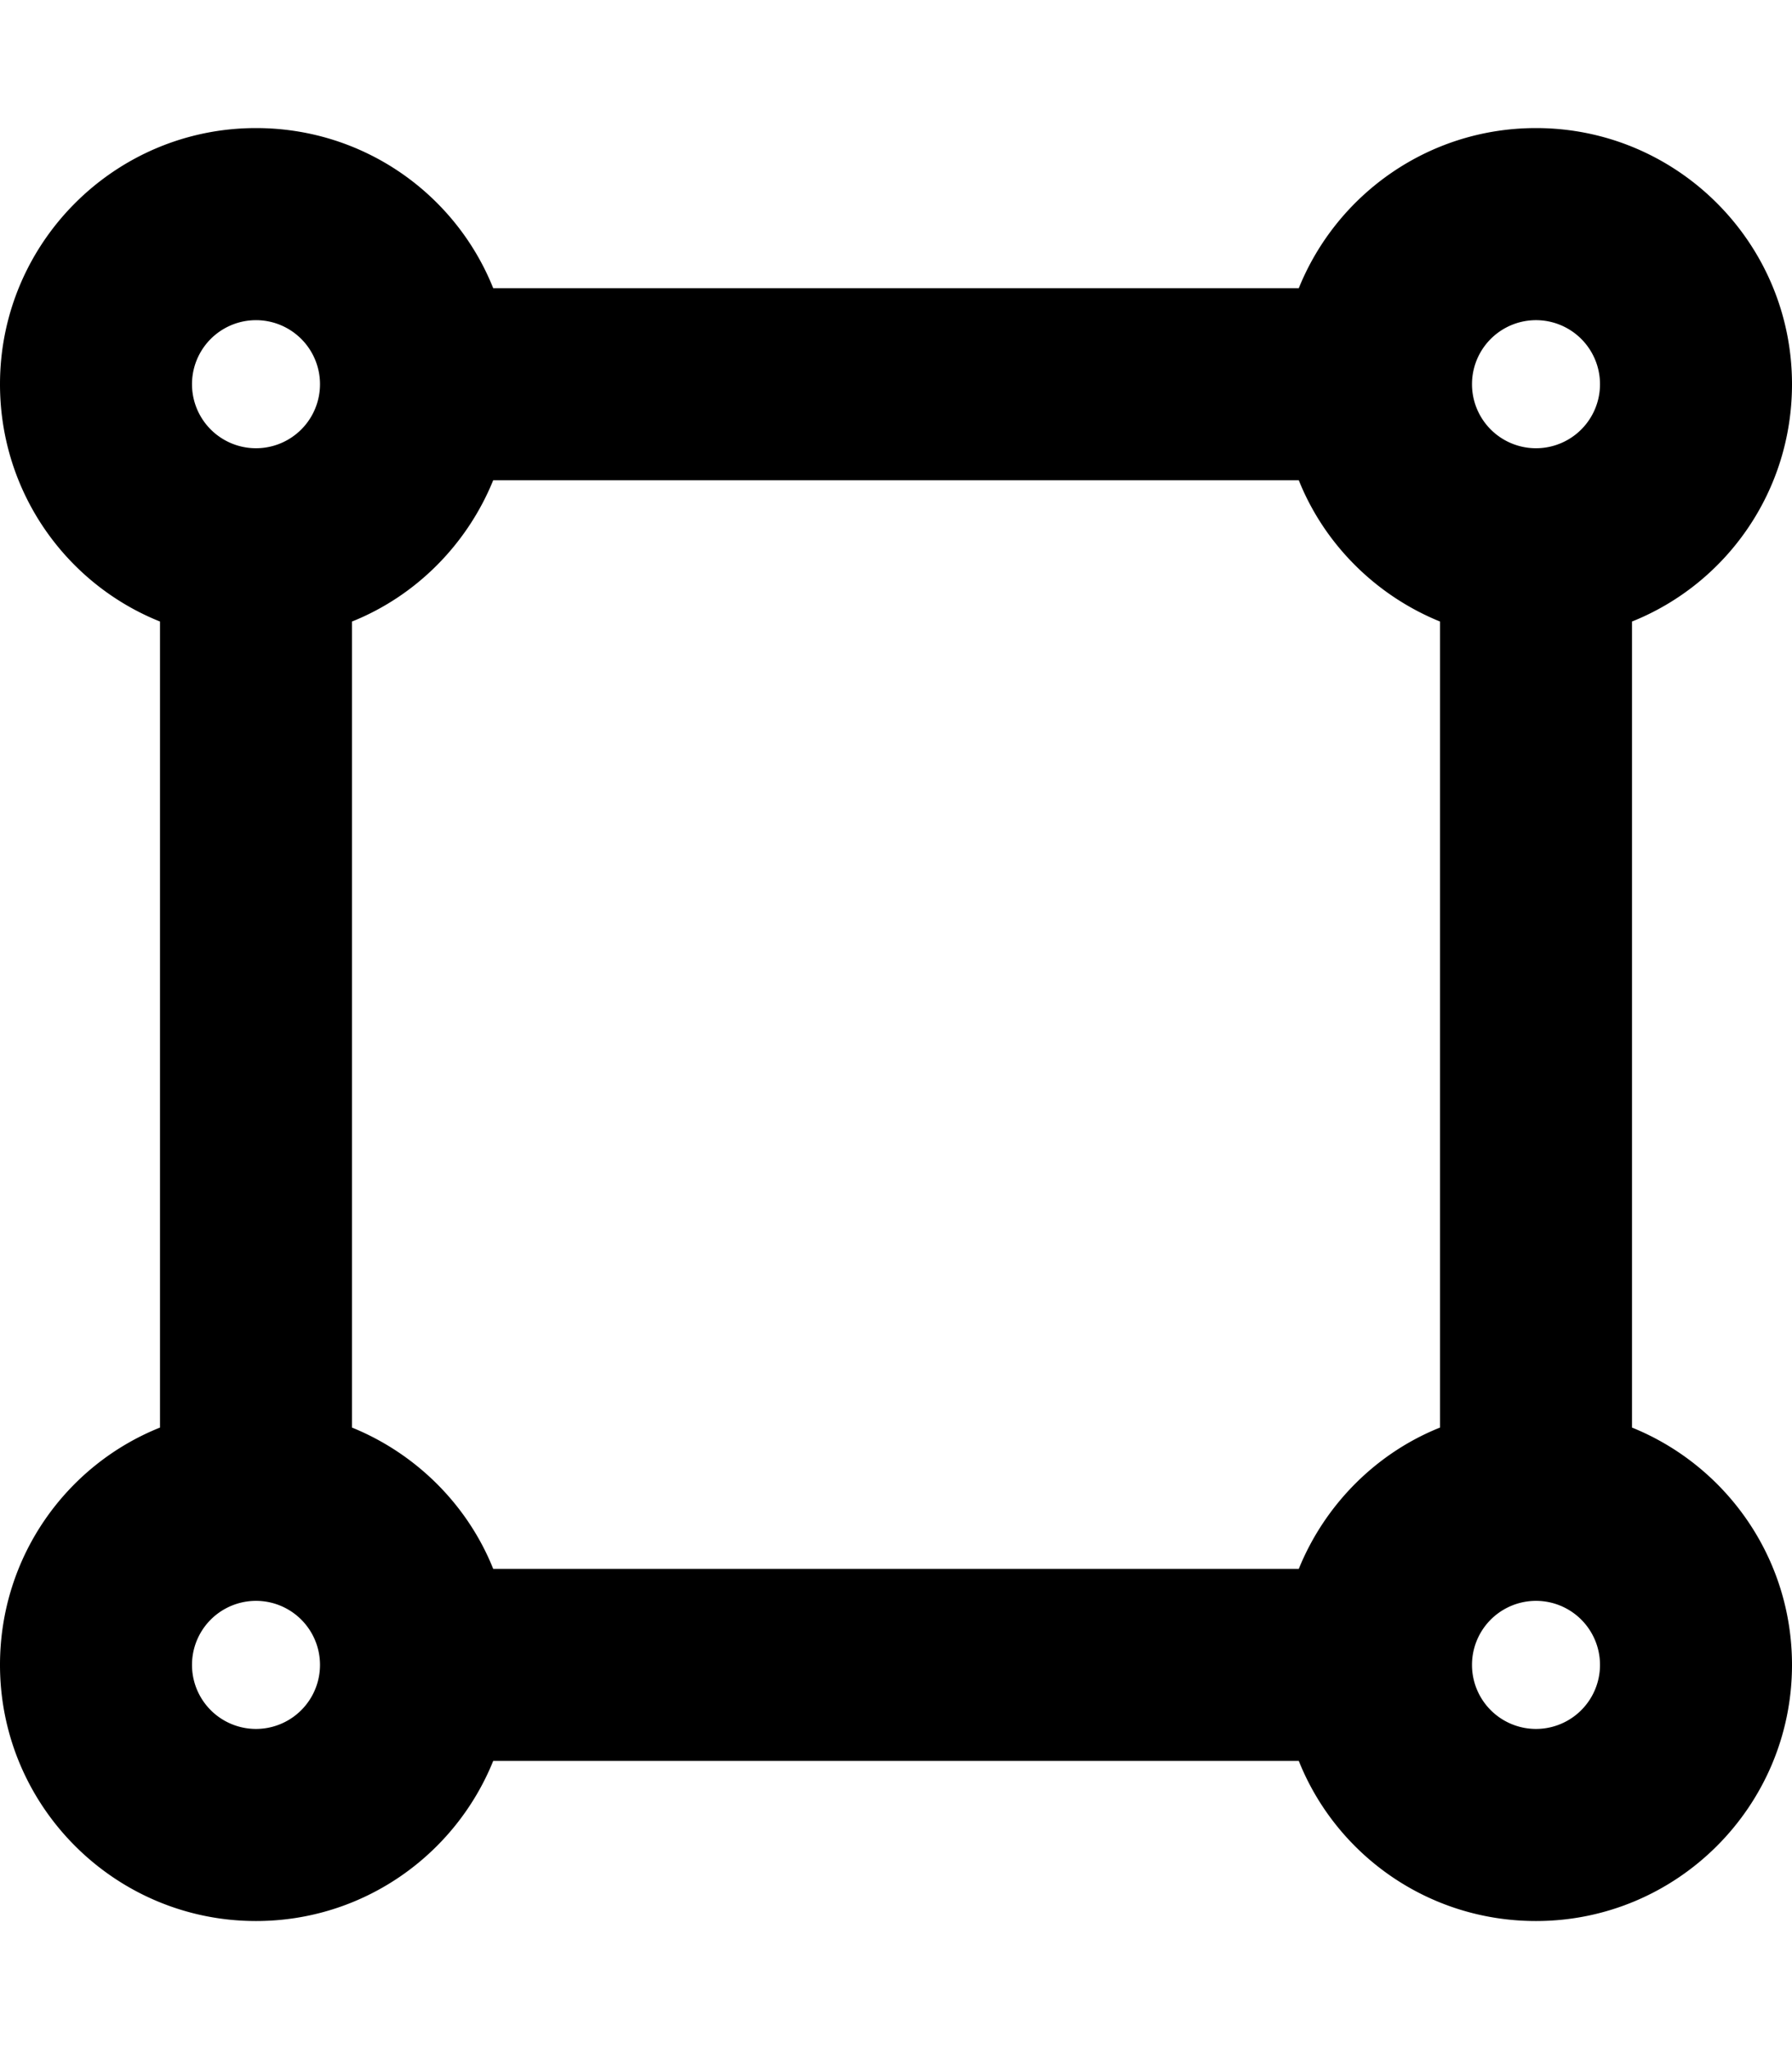
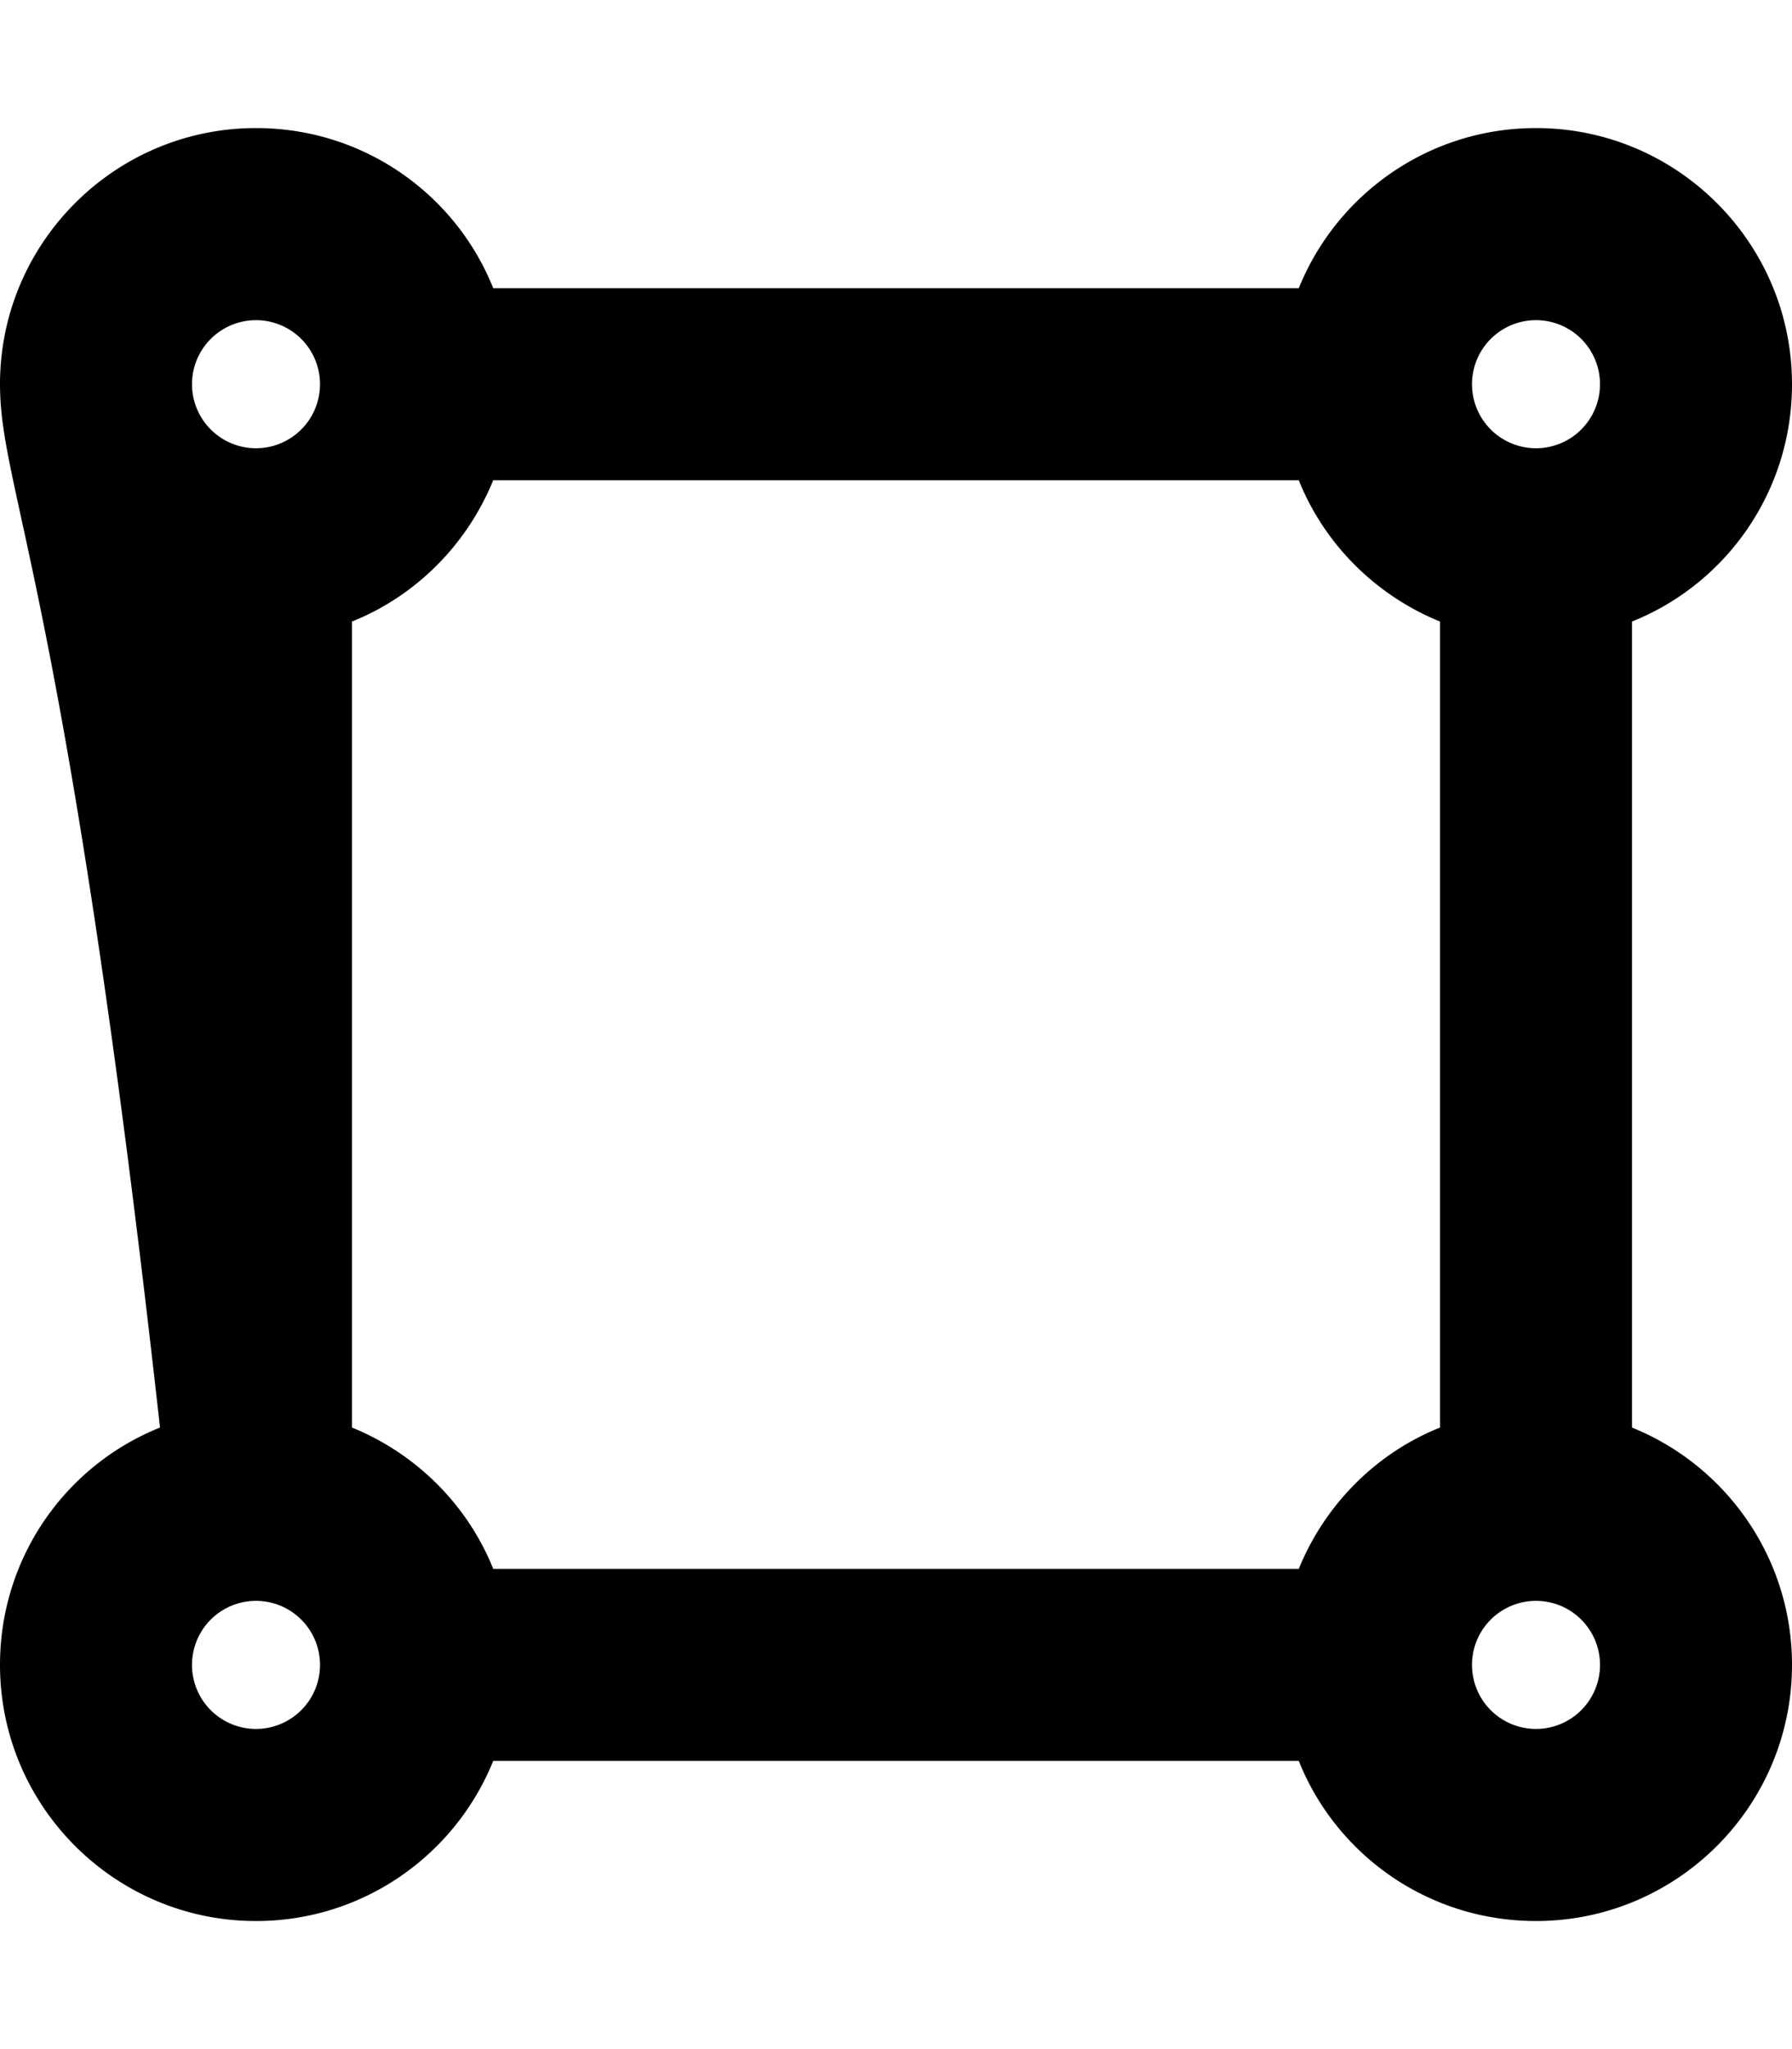
<svg xmlns="http://www.w3.org/2000/svg" viewBox="0 0 448 512">
-   <path d="M64 112a16 16 0 1 0 0-32 16 16 0 1 0 0 32zm24 43.3V356.7c16 6.5 28.9 19.3 35.3 35.3H324.7c6.5-16 19.3-28.9 35.3-35.3V155.3c-16-6.5-28.9-19.3-35.3-35.3H123.3c-6.5 16-19.3 28.9-35.3 35.3zM123.3 440c-9.5 23.5-32.5 40-59.3 40c-35.3 0-64-28.7-64-64c0-26.9 16.5-49.9 40-59.3V155.3C16.5 145.9 0 122.9 0 96C0 60.7 28.7 32 64 32c26.9 0 49.9 16.5 59.3 40H324.7c9.5-23.5 32.5-40 59.3-40c35.3 0 64 28.7 64 64c0 26.9-16.5 49.9-40 59.3V356.7c23.5 9.5 40 32.5 40 59.3c0 35.3-28.7 64-64 64c-26.9 0-49.9-16.5-59.3-40H123.3zM80 416a16 16 0 1 0 -32 0 16 16 0 1 0 32 0zm320 0a16 16 0 1 0 -32 0 16 16 0 1 0 32 0zm0-320a16 16 0 1 0 -32 0 16 16 0 1 0 32 0z" />
+   <path d="M64 112a16 16 0 1 0 0-32 16 16 0 1 0 0 32zm24 43.3V356.7c16 6.5 28.9 19.3 35.3 35.3H324.7c6.5-16 19.3-28.9 35.3-35.3V155.3c-16-6.5-28.9-19.3-35.3-35.3H123.3c-6.5 16-19.3 28.9-35.3 35.3zM123.3 440c-9.5 23.5-32.5 40-59.3 40c-35.3 0-64-28.7-64-64c0-26.9 16.5-49.9 40-59.3C16.5 145.9 0 122.9 0 96C0 60.7 28.7 32 64 32c26.9 0 49.9 16.5 59.3 40H324.7c9.5-23.5 32.5-40 59.3-40c35.3 0 64 28.7 64 64c0 26.9-16.5 49.9-40 59.3V356.7c23.5 9.5 40 32.5 40 59.3c0 35.3-28.7 64-64 64c-26.9 0-49.9-16.5-59.3-40H123.3zM80 416a16 16 0 1 0 -32 0 16 16 0 1 0 32 0zm320 0a16 16 0 1 0 -32 0 16 16 0 1 0 32 0zm0-320a16 16 0 1 0 -32 0 16 16 0 1 0 32 0z" />
</svg>